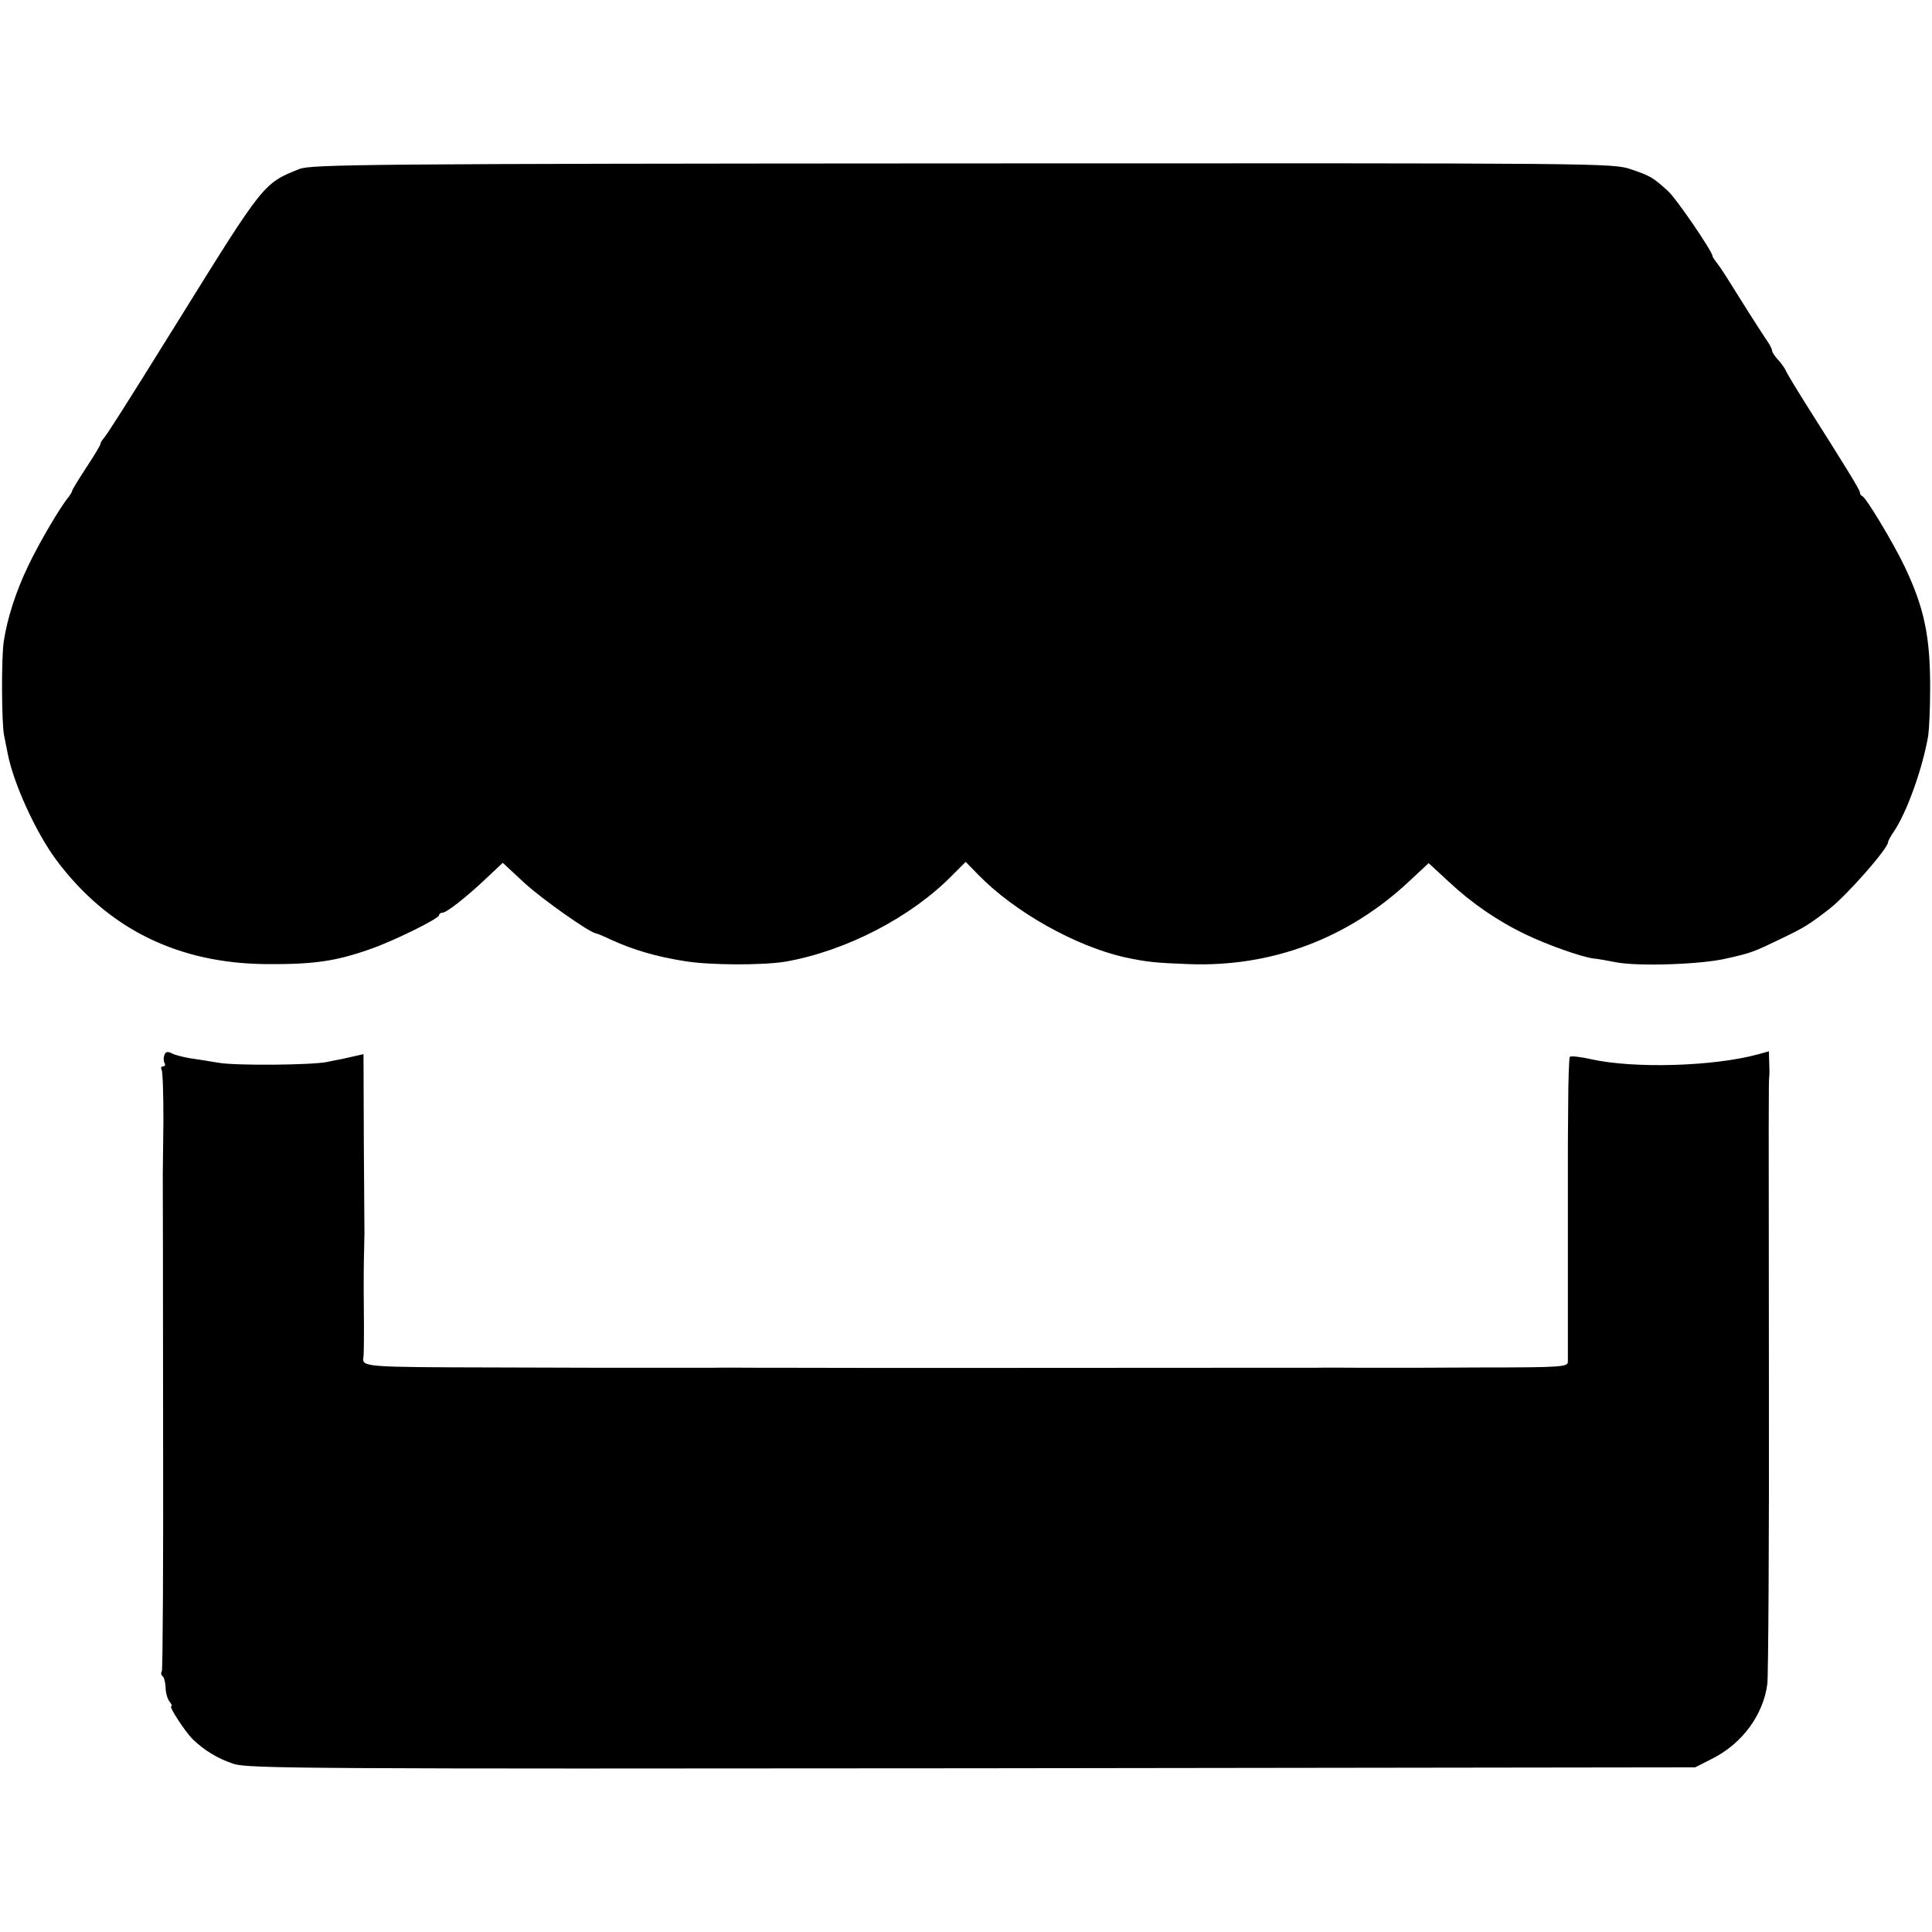
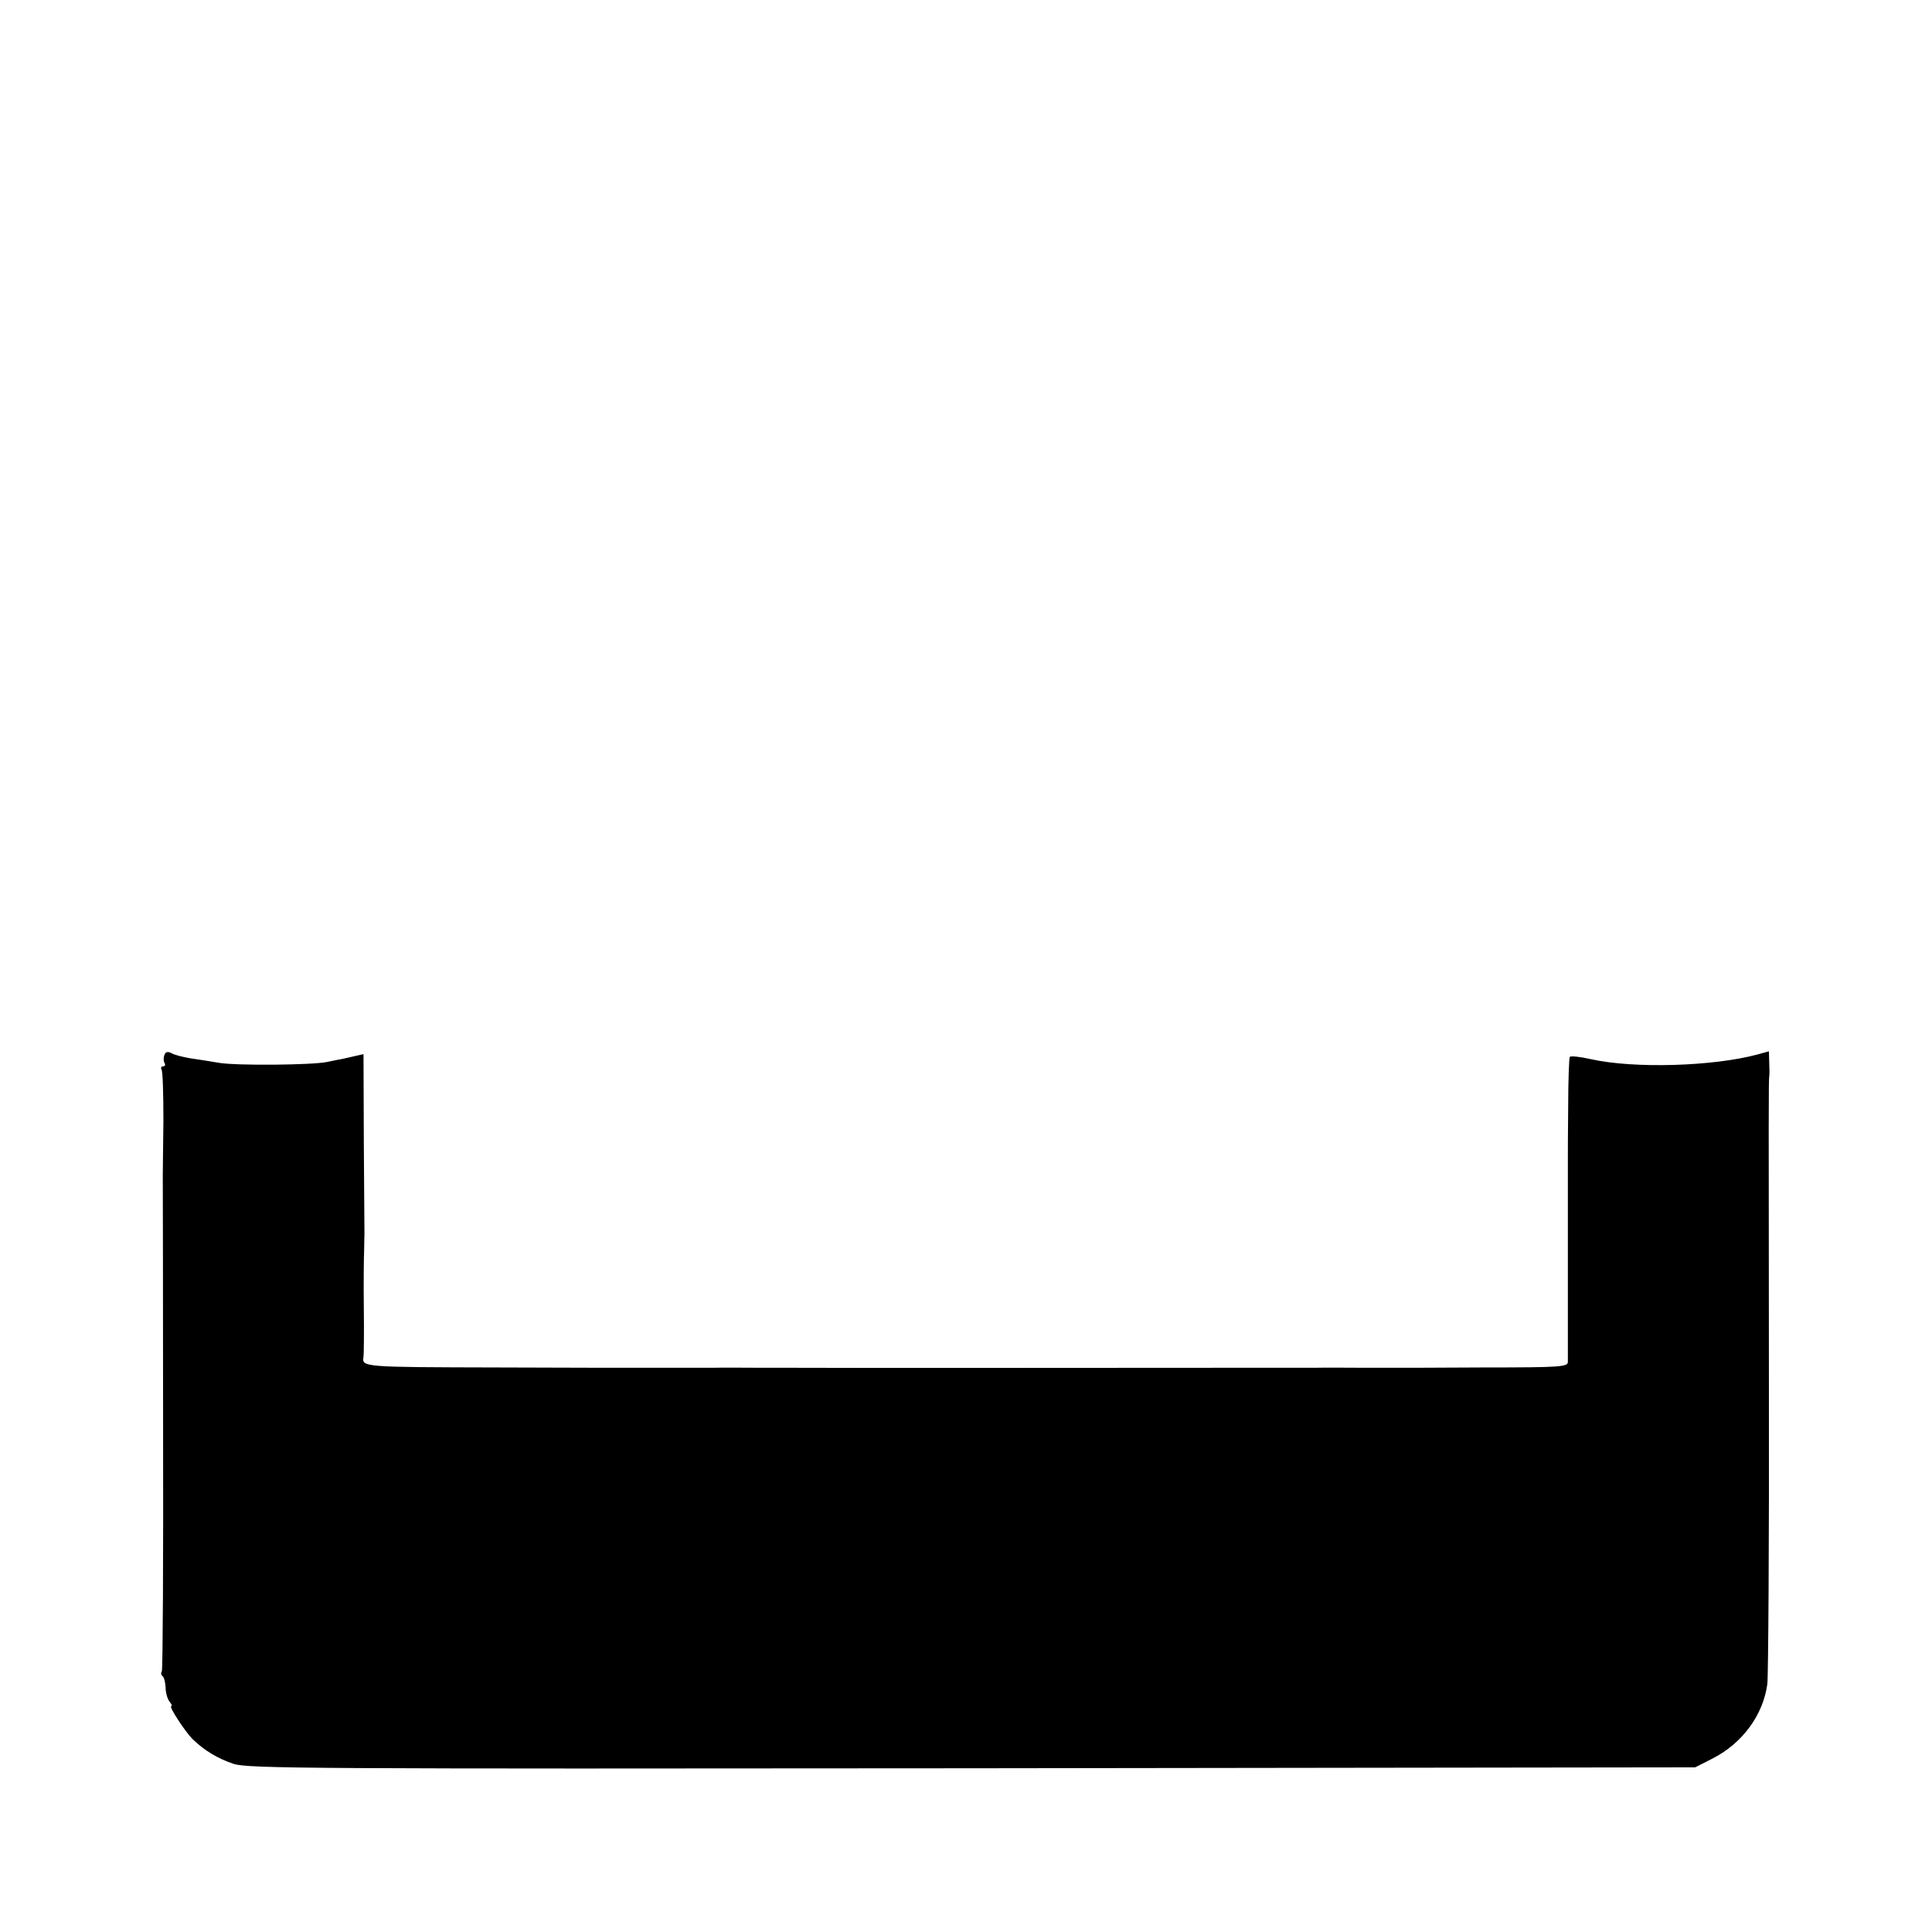
<svg xmlns="http://www.w3.org/2000/svg" version="1.0" width="616pt" height="616pt" viewBox="0 0 616 616" preserveAspectRatio="xMidYMid meet">
  <g transform="translate(0,616) scale(0.1,-0.1)" fill="#000000" stroke="none">
-     <path d="M954 5621 c-114 -46 -112 -43 -384 -481 -182 -293 -226 -361 -239 -377 -6 -7 -11 -15 -11 -19 0 -4 -20 -37 -45 -75 -25 -38 -45 -71 -45 -74 0 -3 -5 -11 -10 -18 -28 -33 -97 -151 -131 -223 -39 -82 -66 -166 -77 -239 -8 -52 -7 -261 1 -300 3 -16 9 -43 12 -60 19 -95 89 -248 153 -335 164 -221 389 -332 672 -334 149 -1 219 9 325 46 75 25 225 99 225 110 0 4 5 8 11 8 13 0 78 51 142 112 l50 47 70 -65 c57 -52 206 -157 227 -160 3 0 25 -9 50 -21 70 -32 143 -53 230 -67 82 -14 254 -14 325 -2 193 34 401 142 532 276 l42 42 40 -41 c116 -119 309 -227 466 -263 70 -15 98 -18 205 -22 265 -10 509 82 704 265 l61 57 65 -60 c74 -69 157 -126 248 -169 67 -32 171 -69 212 -75 14 -1 46 -7 72 -12 70 -14 274 -7 353 12 80 18 85 20 180 66 67 32 86 44 149 93 56 44 186 192 186 212 0 4 8 19 18 33 42 62 92 202 110 307 3 22 6 87 6 145 1 171 -19 263 -82 395 -37 77 -122 218 -134 223 -5 2 -8 7 -8 12 0 8 -40 73 -173 283 -32 51 -61 99 -64 107 -4 8 -15 24 -25 34 -10 11 -18 24 -18 28 0 5 -8 21 -19 36 -10 15 -34 52 -53 82 -19 30 -49 78 -66 105 -17 28 -36 55 -42 62 -5 7 -10 14 -10 17 0 14 -116 184 -141 206 -49 45 -57 49 -118 70 -60 20 -71 20 -2133 19 -1897 -1 -2076 -3 -2114 -18z" />
    <path d="M524 2796 c-3 -8 -3 -20 1 -26 3 -5 1 -10 -5 -10 -6 0 -8 -5 -5 -10 4 -6 6 -79 6 -163 -1 -84 -2 -161 -2 -172 0 -11 1 -370 1 -797 1 -427 -1 -782 -4 -787 -4 -5 -2 -12 2 -15 5 -3 9 -19 10 -36 0 -17 6 -38 13 -46 6 -8 9 -14 5 -14 -9 0 44 -81 68 -105 37 -36 80 -62 131 -79 47 -15 237 -16 2355 -14 l2305 3 55 28 c95 48 162 139 175 238 3 24 6 456 5 959 -1 871 -1 962 1 978 1 4 1 24 0 44 l-1 36 -36 -10 c-141 -38 -393 -46 -532 -15 -35 8 -65 11 -67 7 -2 -4 -5 -74 -5 -156 -1 -82 -1 -156 -1 -164 0 -8 0 -80 0 -160 0 -80 0 -152 0 -160 0 -8 0 -82 0 -165 0 -82 0 -158 0 -167 0 -16 -21 -18 -267 -18 -147 -1 -274 -1 -282 -1 -8 0 -53 0 -100 0 -47 0 -119 1 -160 0 -41 0 -113 0 -160 0 -47 0 -94 0 -105 0 -16 0 -1361 -1 -1400 0 -5 0 -48 0 -95 0 -47 0 -119 1 -160 0 -41 0 -113 0 -160 0 -47 0 -92 0 -100 0 -8 0 -203 0 -432 1 -420 1 -425 1 -419 34 1 5 2 75 1 155 -1 80 0 164 1 186 0 22 1 45 1 50 0 6 -1 137 -2 292 l-1 282 -22 -5 c-12 -3 -32 -7 -44 -10 -13 -2 -35 -7 -50 -10 -49 -10 -286 -12 -343 -3 -30 5 -73 12 -95 15 -22 4 -48 10 -58 16 -12 6 -19 5 -23 -6z" />
  </g>
</svg>